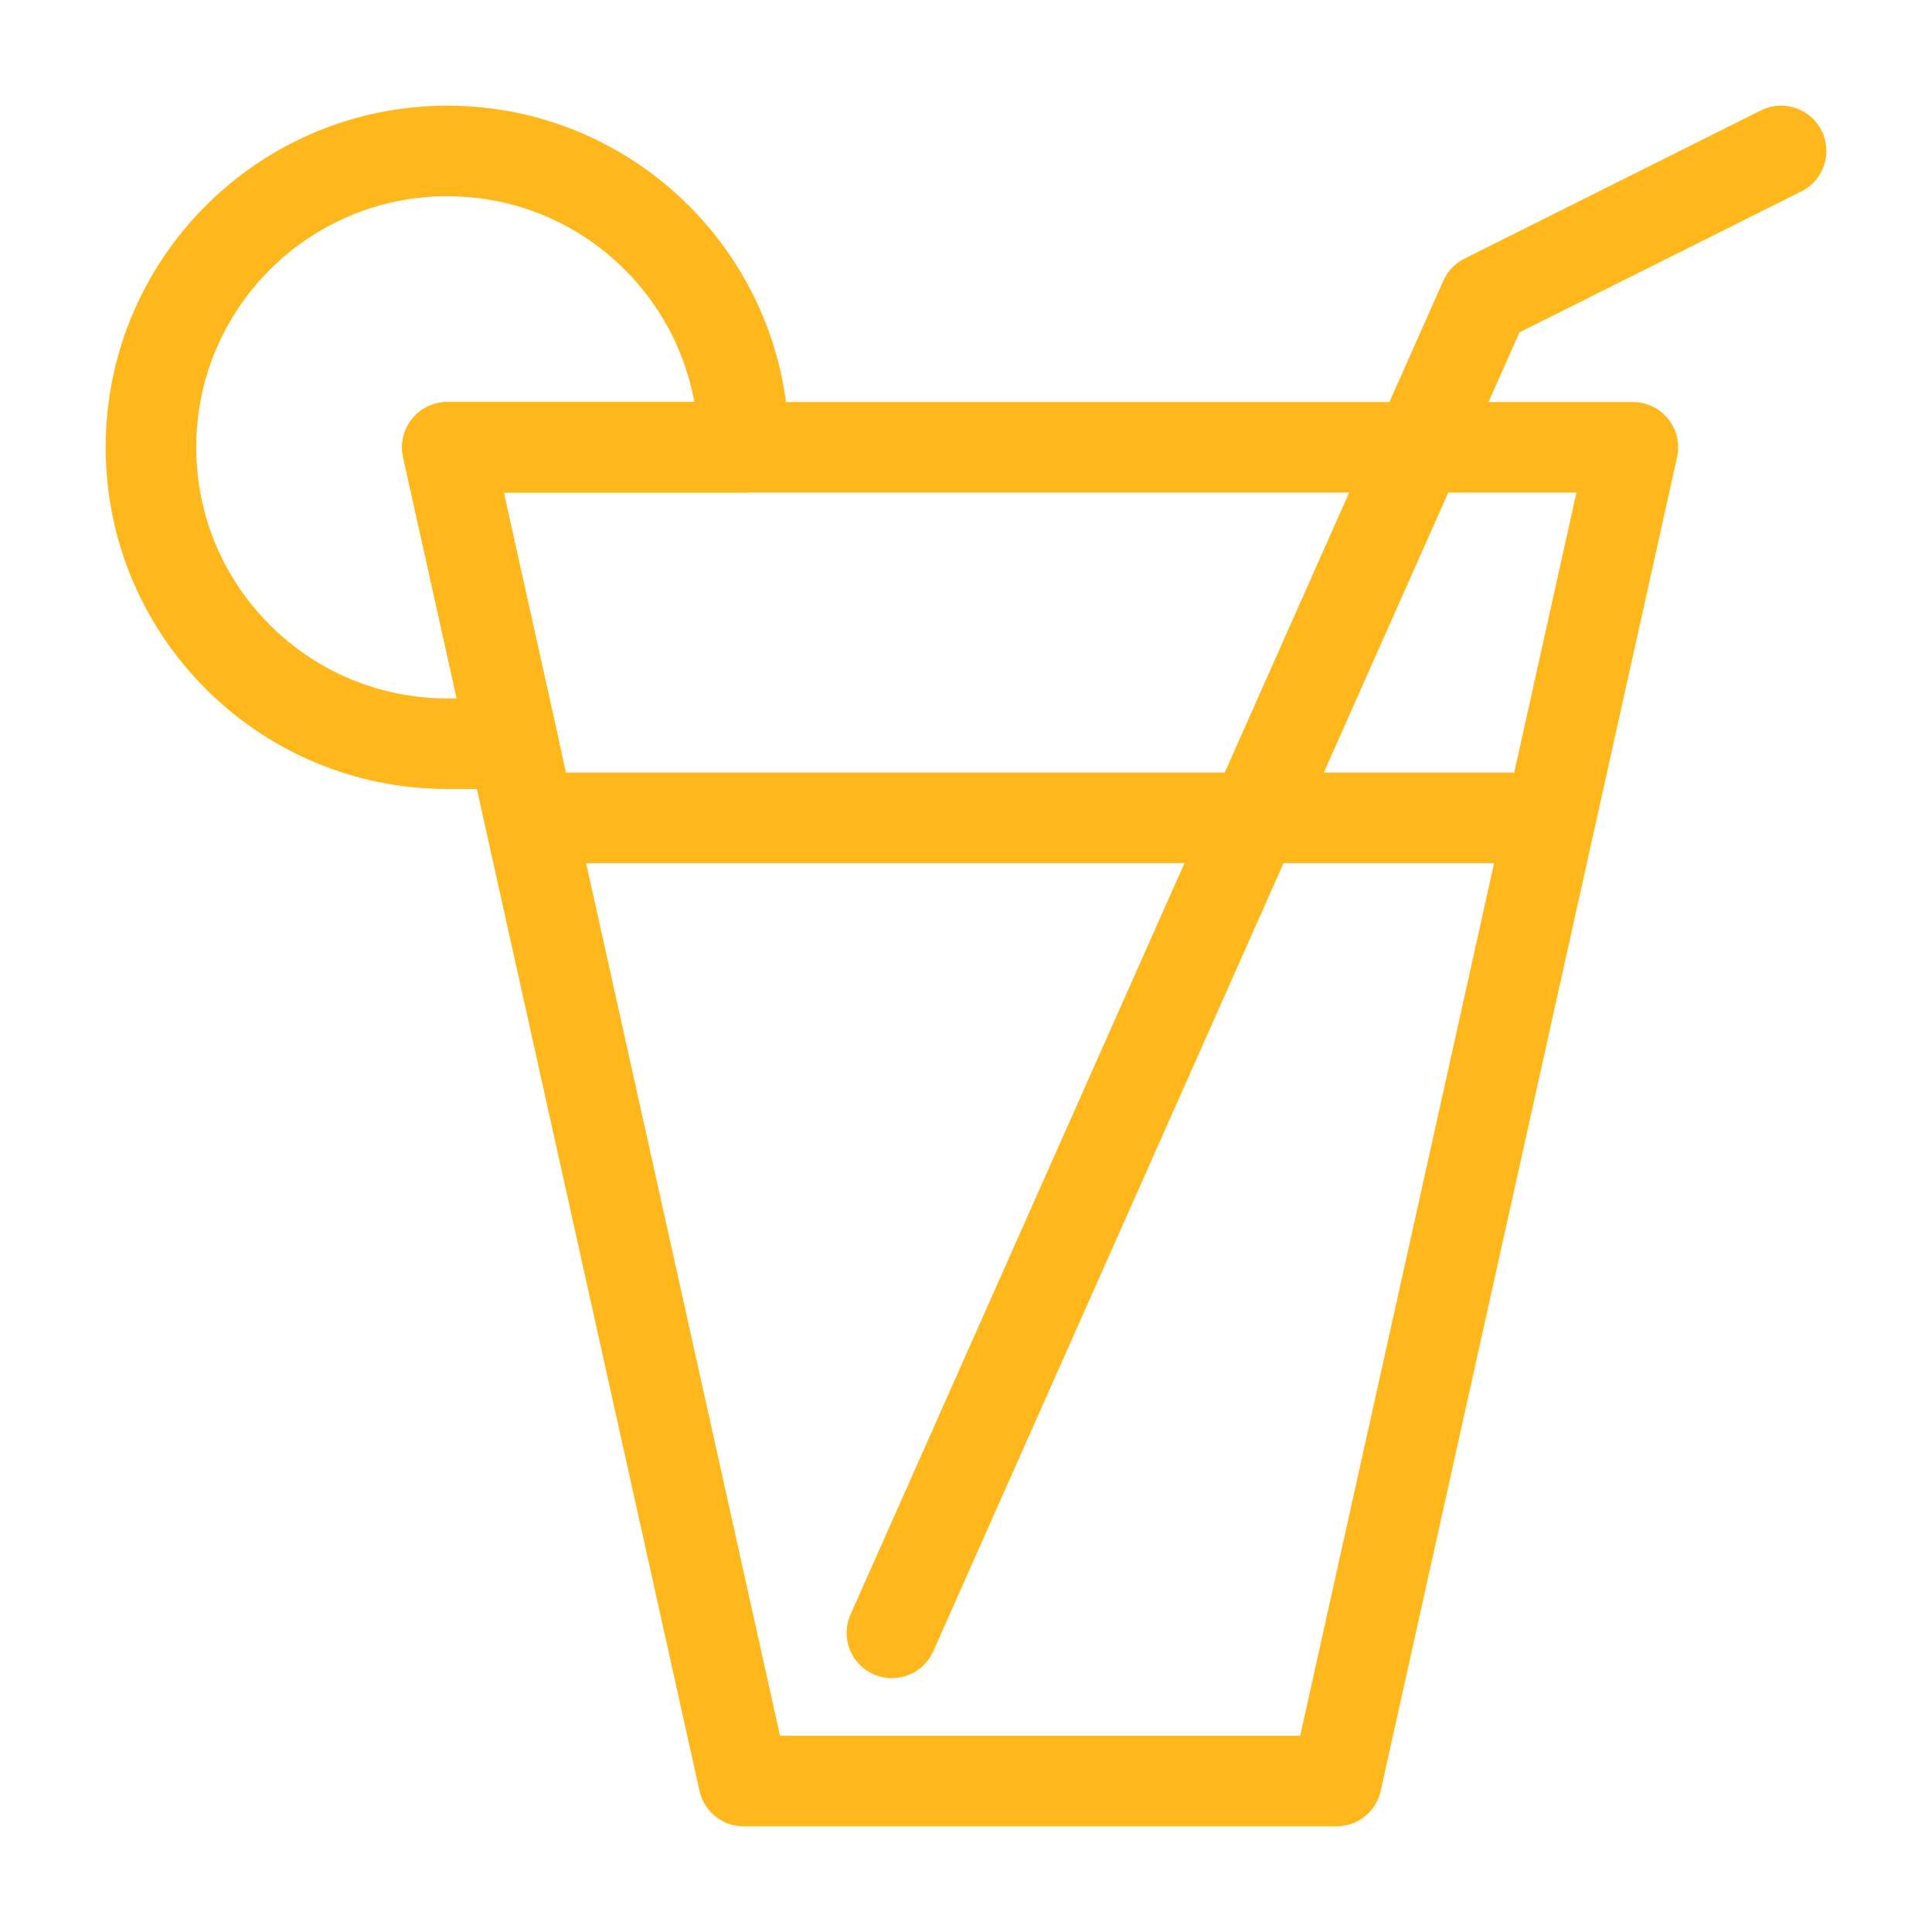
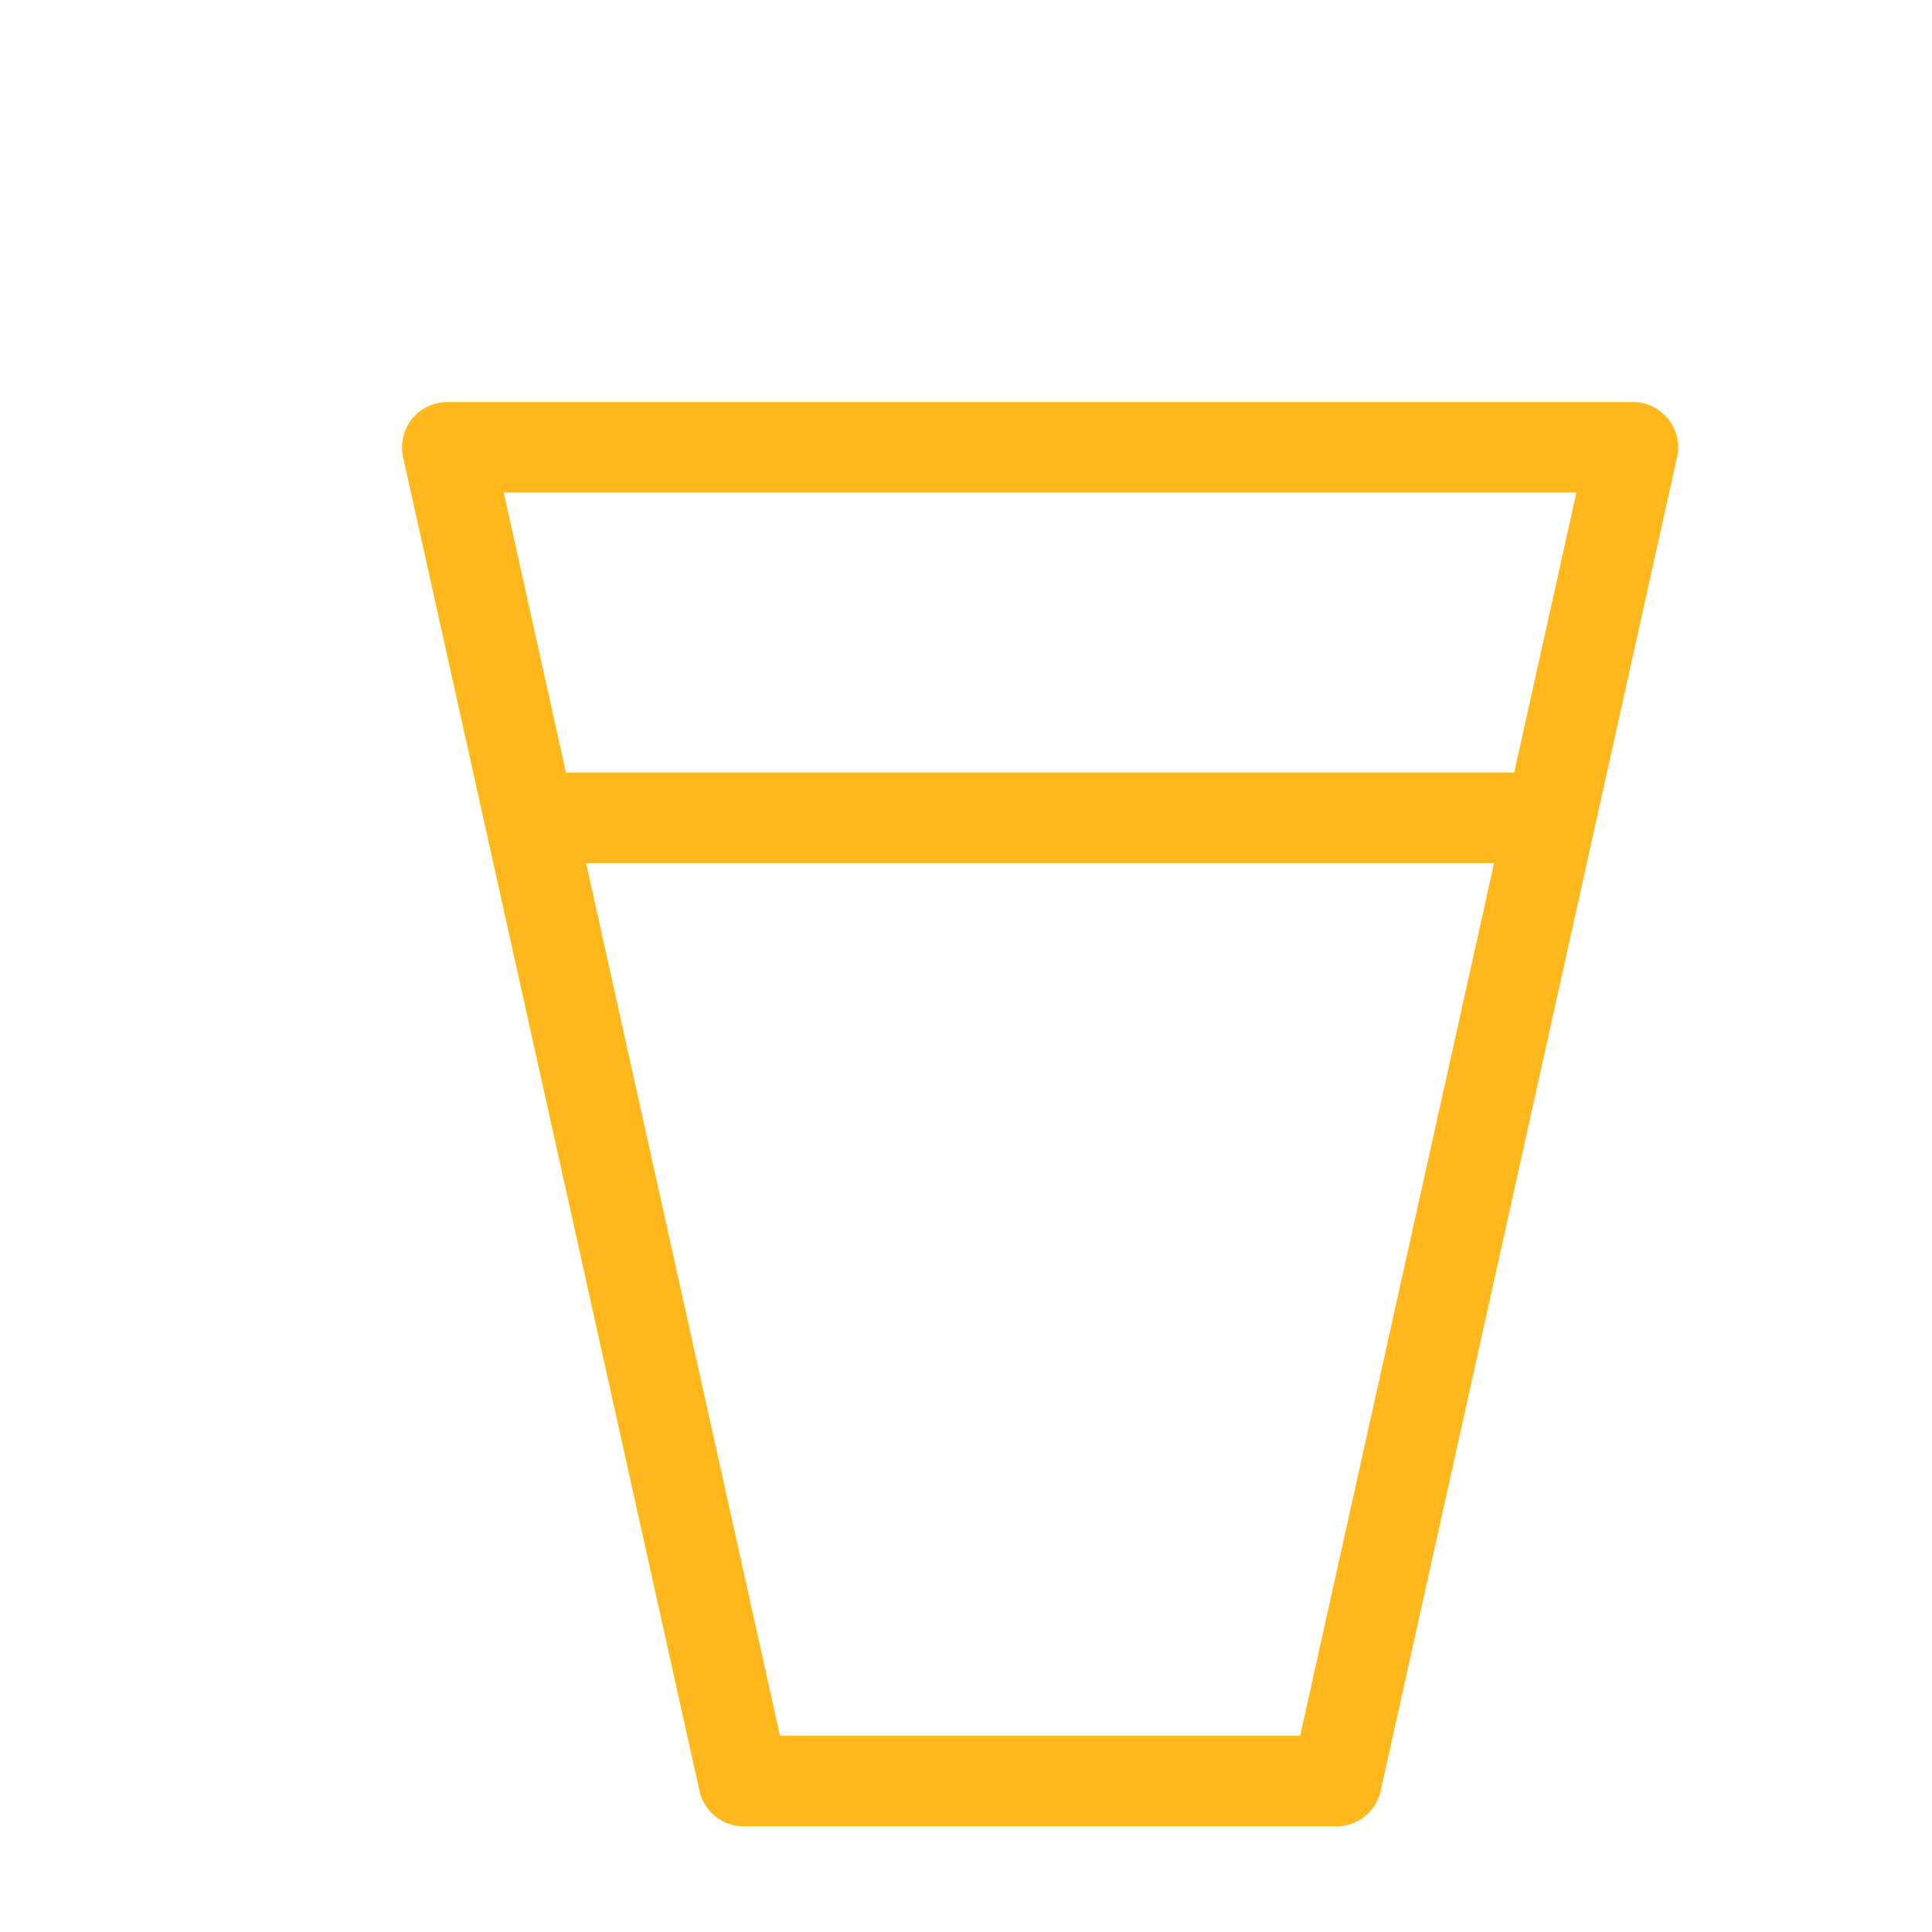
<svg xmlns="http://www.w3.org/2000/svg" width="64" height="64" viewBox="0 0 64 64" fill="none">
-   <path fill-rule="evenodd" clip-rule="evenodd" d="M14.818 5C20.24 5 24.636 9.396 24.636 14.818H14.818L17 24.636H14.818C9.396 24.636 5 20.24 5 14.818C5 9.396 9.396 5 14.818 5Z" stroke="#FFB71B" stroke-width="3" stroke-linecap="round" stroke-linejoin="round" />
-   <path d="M29.545 54.091L49.182 9.909L59 5" stroke="#FFB71B" stroke-width="3" stroke-linecap="round" stroke-linejoin="round" />
  <path fill-rule="evenodd" clip-rule="evenodd" d="M44.273 59H24.636L14.818 14.818H54.091L44.273 59Z" stroke="#FFB71B" stroke-width="3" stroke-linecap="round" stroke-linejoin="round" />
  <path d="M18.5 27.091H50.409" stroke="#FFB71B" stroke-width="3" stroke-linecap="round" stroke-linejoin="round" />
</svg>